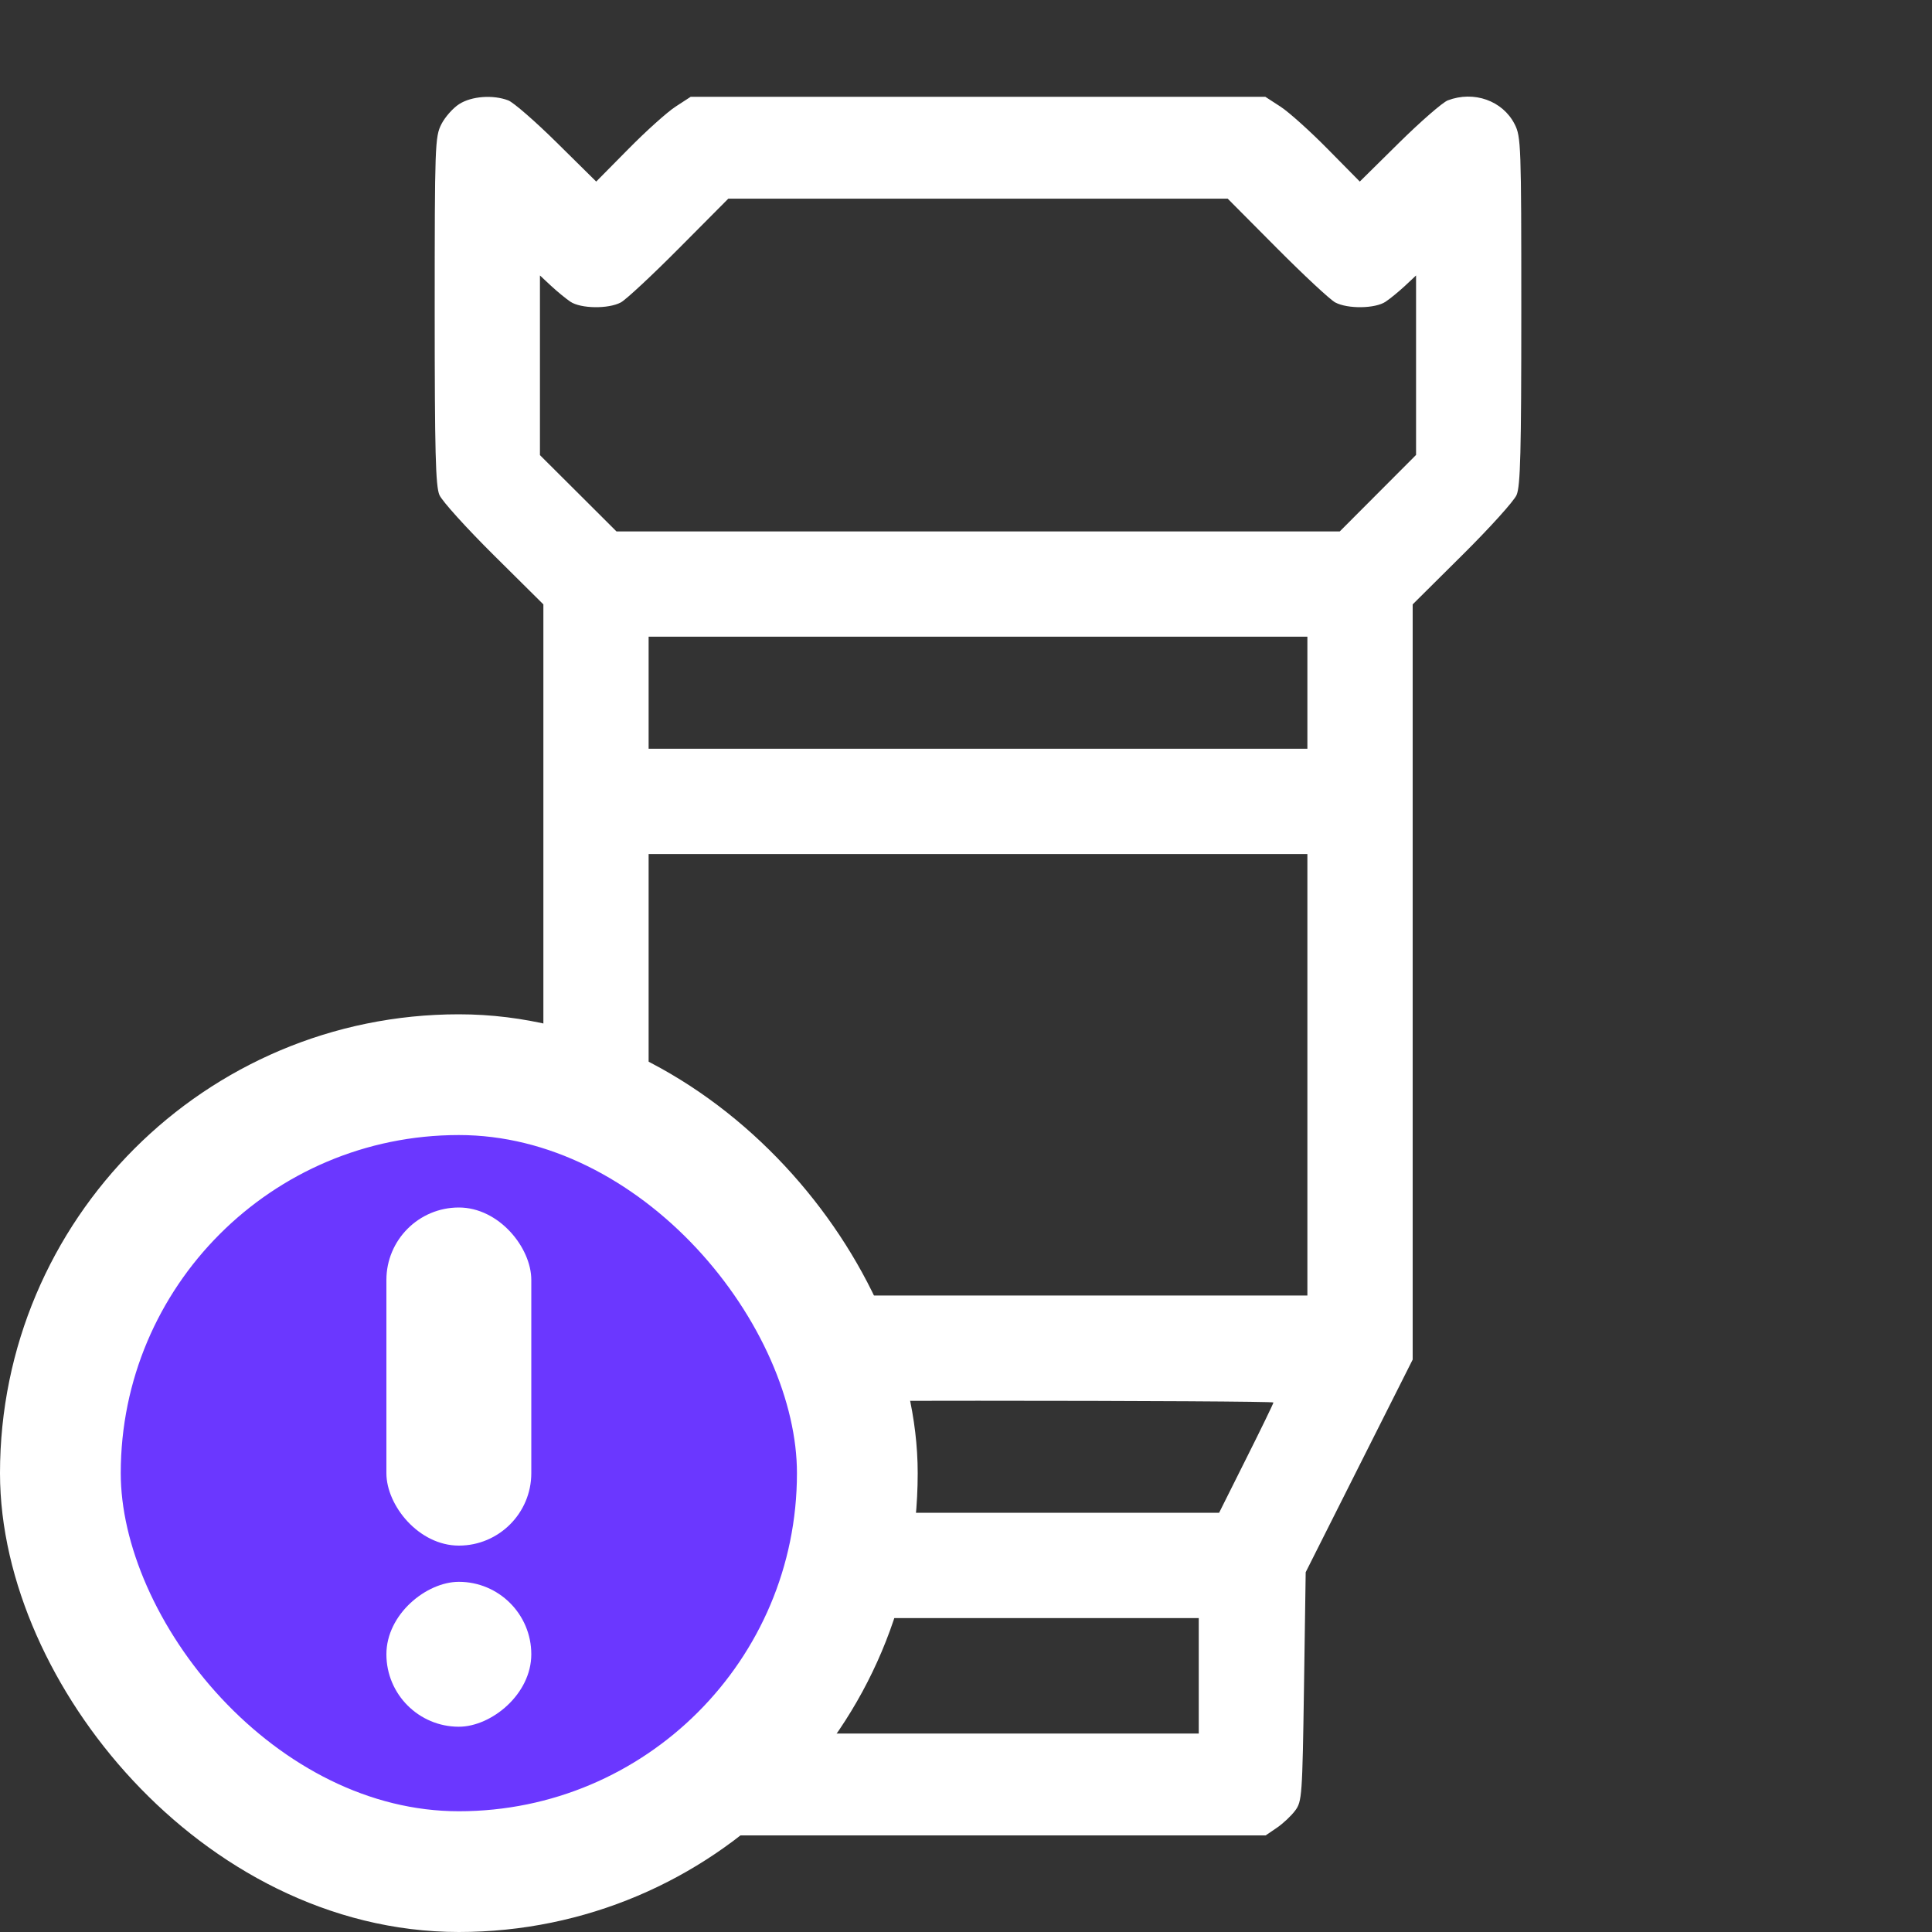
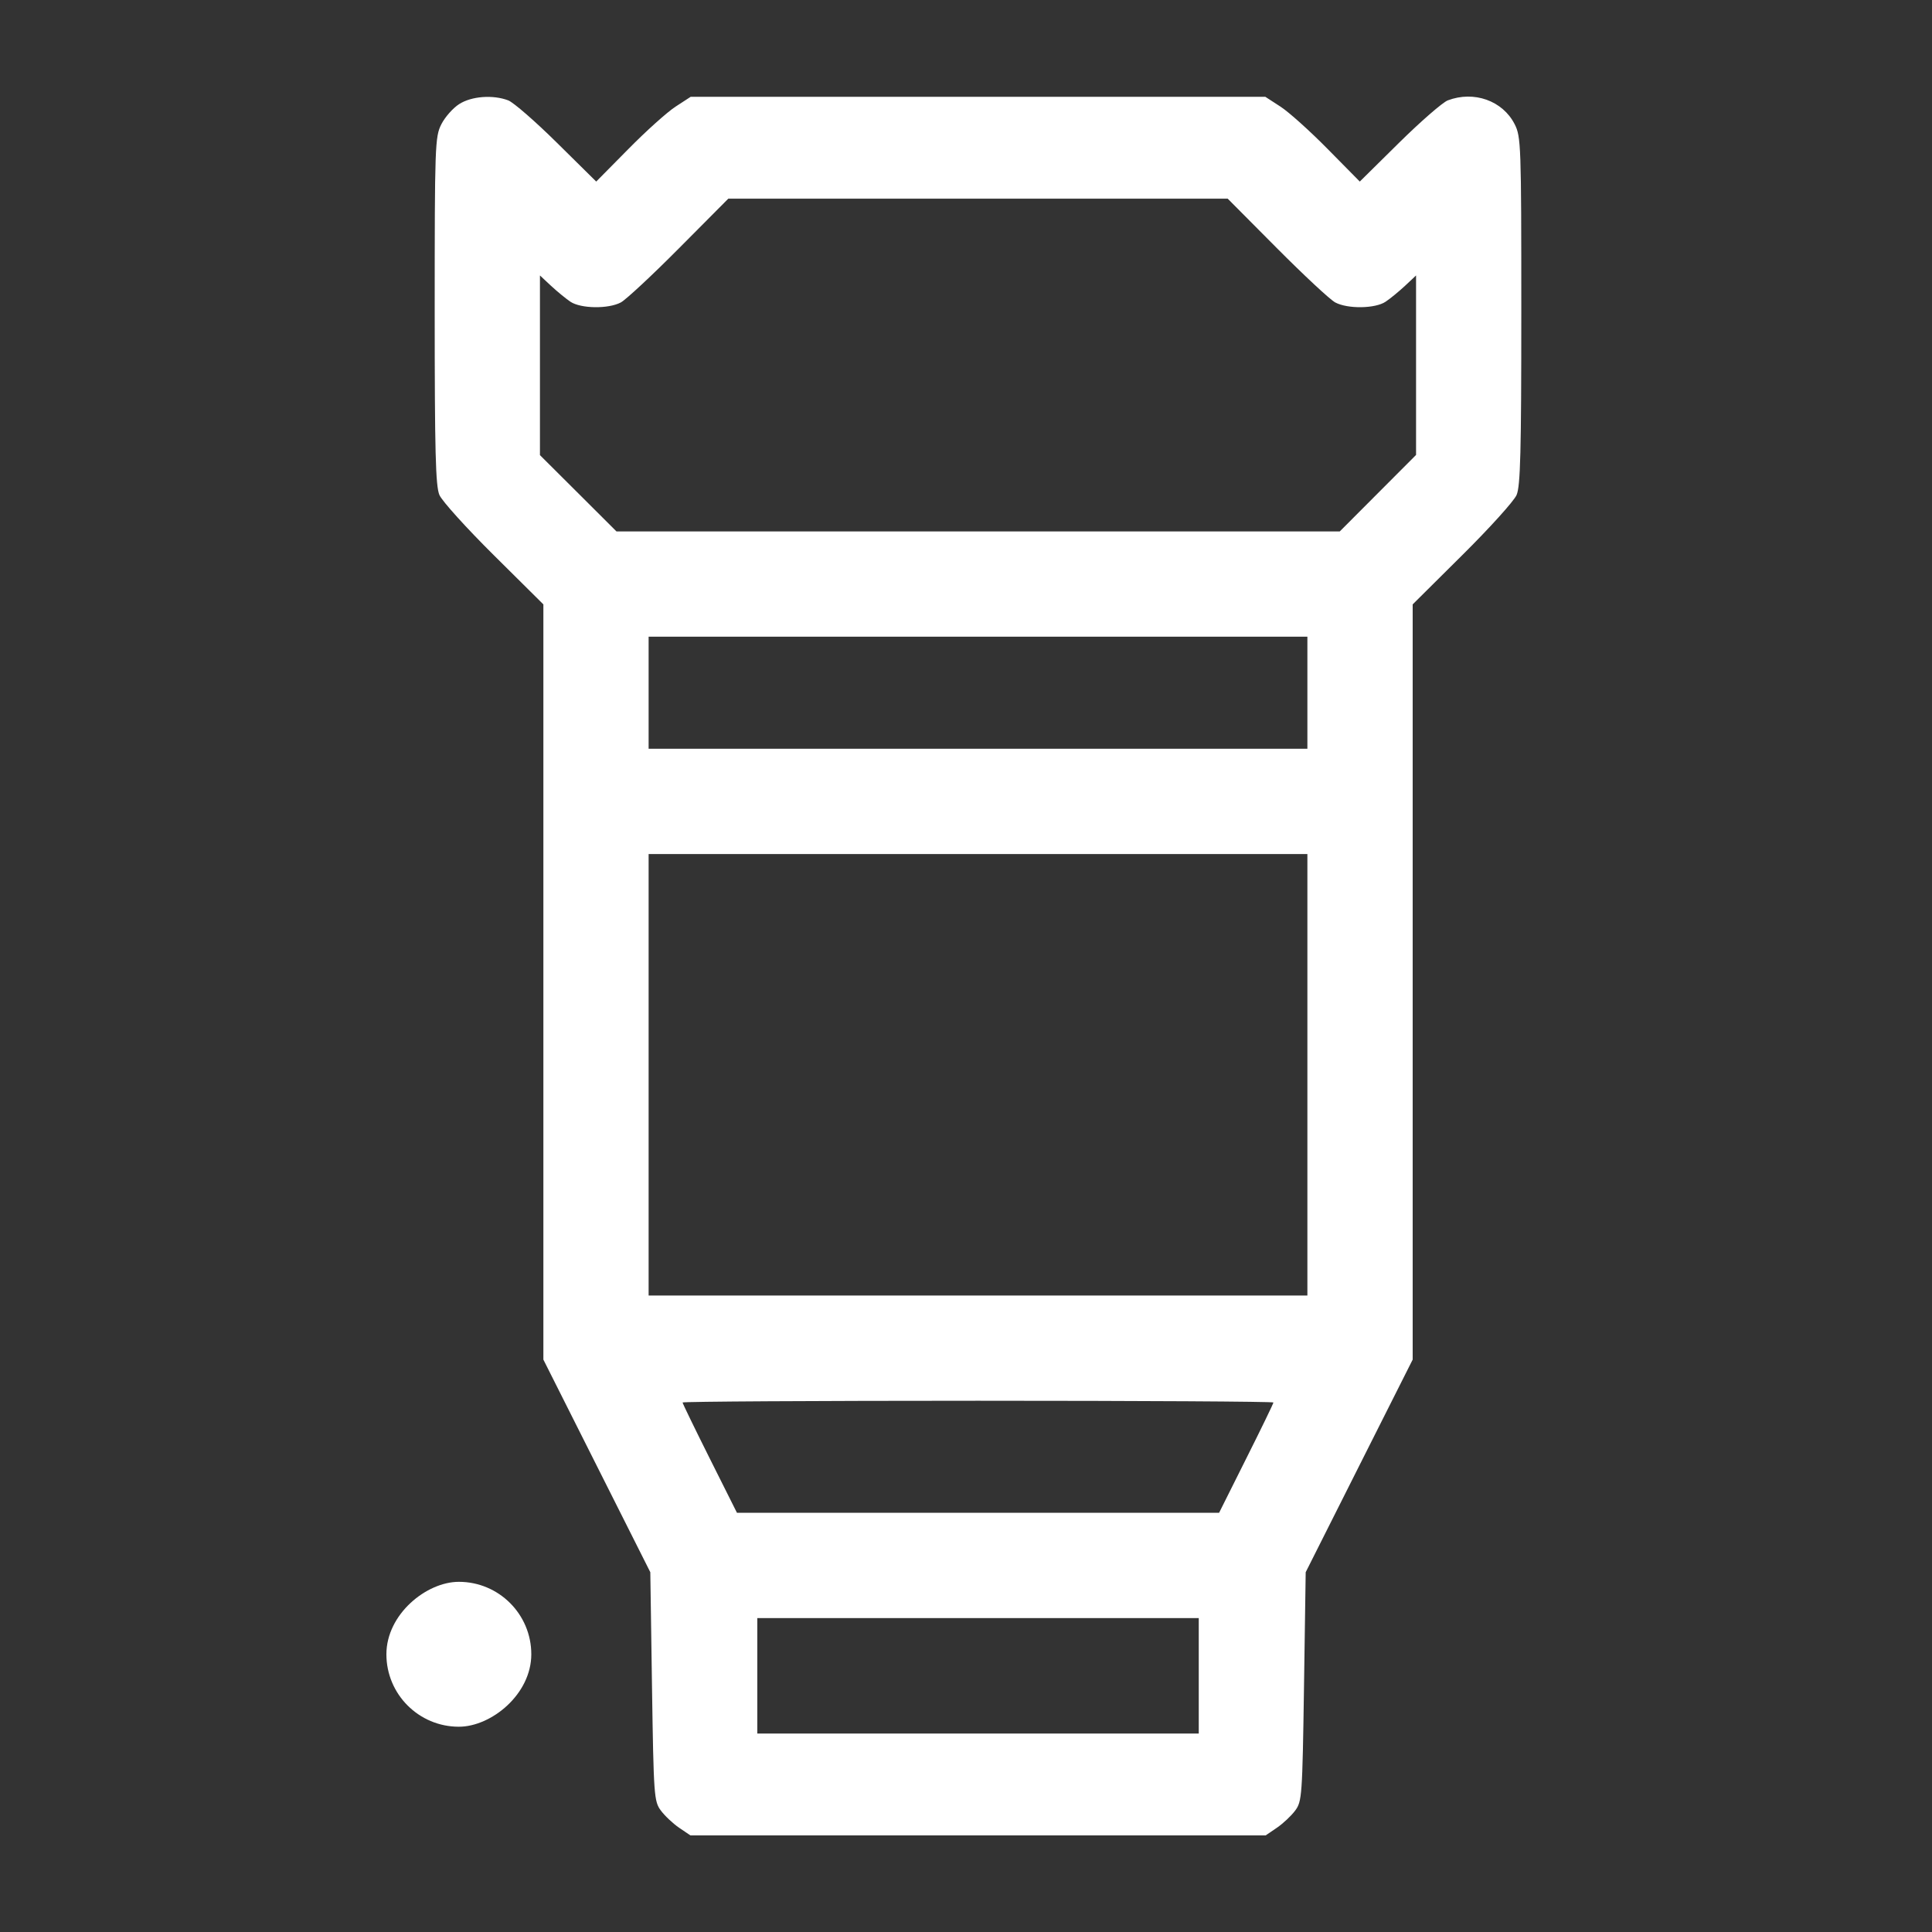
<svg xmlns="http://www.w3.org/2000/svg" width="40" height="40" viewBox="0 0 40 40" fill="none">
  <rect x="0" y="0" width="40" height="40" fill="#333333" stroke="none" />
  <path fill-rule="evenodd" clip-rule="evenodd" d="M9.507 2.155C9.379 2.236 9.213 2.424 9.138 2.572C9.006 2.83 9 3.008 9 6.433C9 9.352 9.018 10.066 9.098 10.249C9.152 10.374 9.658 10.934 10.223 11.494L11.25 12.513V20.331V28.149L12.357 30.35L13.464 32.551L13.499 34.919C13.533 37.182 13.541 37.296 13.682 37.485C13.763 37.594 13.933 37.755 14.061 37.842L14.294 38H20.249H26.204L26.436 37.842C26.564 37.755 26.735 37.594 26.816 37.485C26.956 37.296 26.964 37.182 26.998 34.919L27.033 32.551L28.14 30.35L29.248 28.149V20.331V12.513L30.274 11.494C30.839 10.934 31.345 10.374 31.399 10.249C31.479 10.066 31.497 9.352 31.497 6.433C31.497 3 31.491 2.83 31.359 2.571C31.111 2.084 30.516 1.873 29.975 2.078C29.868 2.119 29.414 2.514 28.966 2.956L28.153 3.759L27.488 3.085C27.122 2.713 26.682 2.318 26.51 2.207L26.197 2.004H20.249H14.3L13.988 2.207C13.816 2.318 13.376 2.713 13.01 3.085L12.344 3.759L11.531 2.956C11.084 2.514 10.63 2.119 10.522 2.078C10.206 1.958 9.762 1.991 9.507 2.155ZM26.436 5.137C26.997 5.701 27.54 6.207 27.645 6.262C27.903 6.399 28.472 6.391 28.687 6.247C28.783 6.183 28.964 6.034 29.09 5.917L29.318 5.703V7.561V9.419L28.528 10.211L27.738 11.003H20.251H12.764L11.972 10.213L11.179 9.423V7.563V5.703L11.408 5.917C11.534 6.034 11.715 6.183 11.81 6.247C12.026 6.391 12.594 6.399 12.853 6.262C12.957 6.207 13.501 5.701 14.061 5.137L15.079 4.113H20.249H25.418L26.436 5.137ZM27.068 14.342V15.502H20.249H13.429V14.342V13.182H20.249H27.068V14.342ZM27.068 22.252V26.822H20.249H13.429V22.252V17.682H20.249H27.068V22.252ZM26.365 29.037C26.365 29.057 26.112 29.579 25.802 30.197L25.24 31.321H20.249H15.258L14.695 30.197C14.386 29.579 14.132 29.057 14.132 29.037C14.132 29.017 16.885 29.001 20.249 29.001C23.613 29.001 26.365 29.017 26.365 29.037ZM24.819 34.696V35.891H20.249H15.679V34.696V33.501H20.249H24.819V34.696Z" fill="white" />
-   <rect x="1.25" y="22.25" width="16.5" height="16.5" rx="8.25" fill="#6B37FF" stroke="white" stroke-width="2.5" />
  <rect x="8" y="35.75" width="3" height="3" rx="1.5" transform="rotate(-90 8 35.75)" fill="white" />
-   <rect x="8" y="25" width="3" height="7" rx="1.5" fill="white" />
</svg>